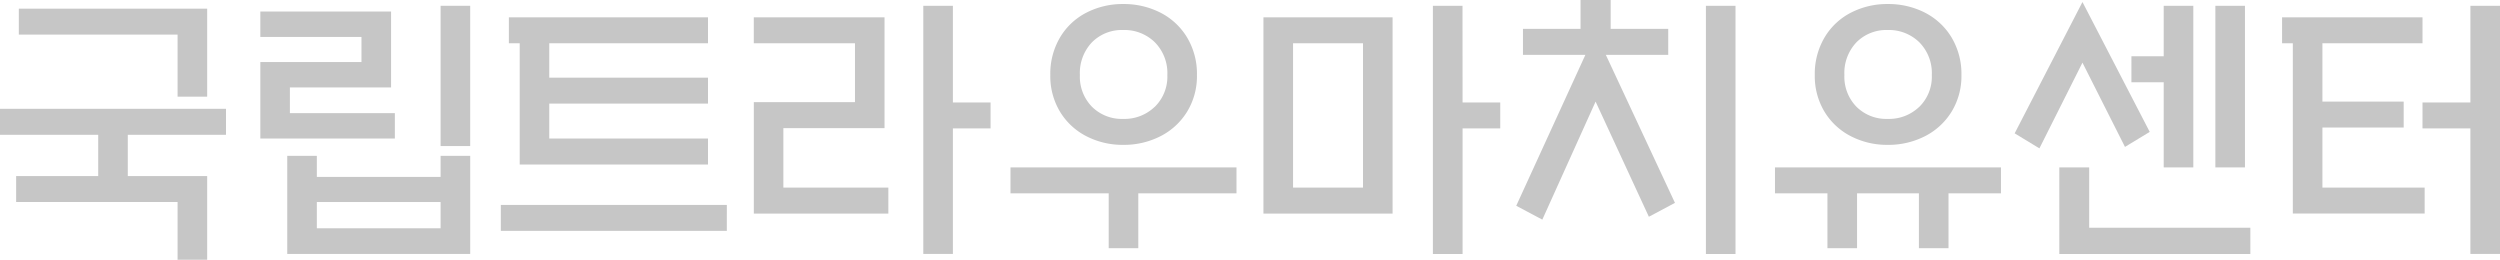
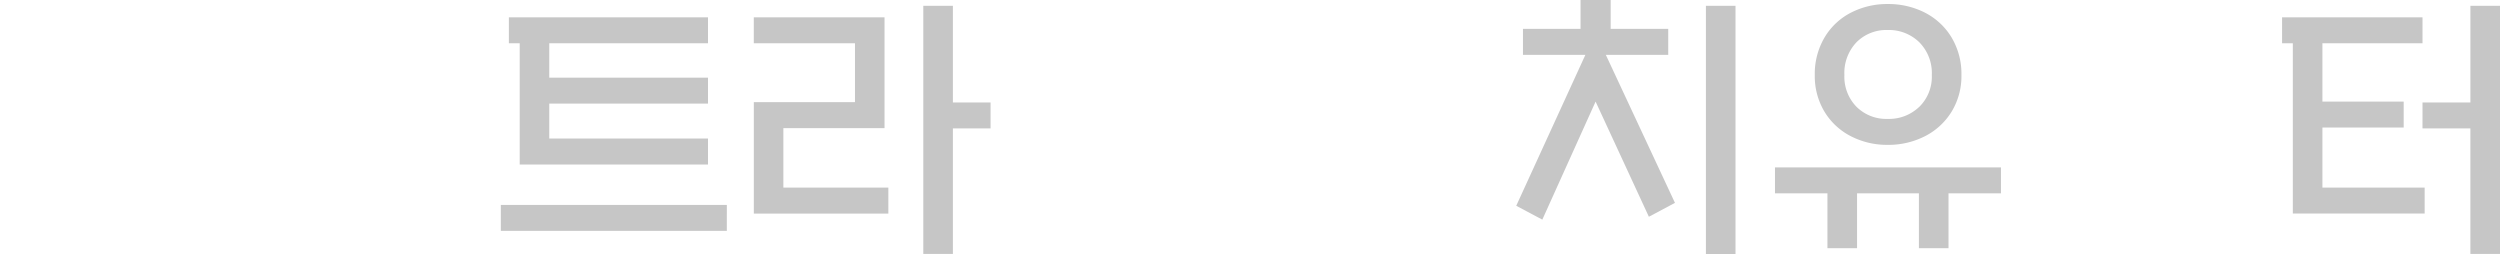
<svg xmlns="http://www.w3.org/2000/svg" width="231" height="24" viewBox="0 0 231 24">
  <g id="f_logo" transform="translate(21338 4134.999)">
-     <path id="패스_370" data-name="패스 370" d="M0,10.053v2.4H9.074v3.814H1.491v2.4H16.408V24h2.735V16.266H11.808V12.453h9.074v-2.4ZM1.74.8V3.2H16.408V8.933h2.735V.8Z" transform="translate(-21338 -4134.999)" fill="#c6c6c6" />
-     <path id="패스_371" data-name="패스 371" d="M29.276,18.667H40.711v2.427H29.276ZM40.711,14.4v1.947H29.276V14.4H26.541v9.065H43.447V14.4ZM24.055,1.066V3.414H33.4V5.733H24.055V12.8h12.43V10.454h-9.7V8.08h9.349V1.066ZM40.711,13.495h2.734V.535H40.711Z" transform="translate(-21338 -4134.999)" fill="#c6c6c6" />
    <path id="패스_376" data-name="패스 376" d="M162.159,21.335H141.277v-2.4H162.16ZM160.42,1.6V4H145.752V7.174H160.42v2.4H145.752V12.8H160.42v2.4h-17.4V4h-1V1.6Z" transform="translate(-21433 -4134.999)" fill="#c6c6c6" />
    <path id="패스_377" data-name="패스 377" d="M164.651,1.6V4H174V9.44h-9.347V19.734h12.431v-2.4h-9.7V11.841h9.347V1.6ZM180.313.534V23.466h2.735v-11.6h3.481v-2.4h-3.481V.534Z" transform="translate(-21433 -4134.999)" fill="#c6c6c6" />
-     <path id="패스_378" data-name="패스 378" d="M209.252,15.466v2.4h-9.074v5.067h-2.733V17.866H188.37v-2.4ZM202.229,1.172a6.1,6.1,0,0,1,2.461,2.294,6.545,6.545,0,0,1,.908,3.466,6.3,6.3,0,0,1-.908,3.387,6.151,6.151,0,0,1-2.461,2.266,7.414,7.414,0,0,1-3.444.8,7.288,7.288,0,0,1-3.406-.8,6.084,6.084,0,0,1-2.436-2.266,6.366,6.366,0,0,1-.895-3.387,6.61,6.61,0,0,1,.895-3.466,6.03,6.03,0,0,1,2.436-2.294,7.3,7.3,0,0,1,3.406-.8,7.427,7.427,0,0,1,3.444.8m-.522,8.694a3.9,3.9,0,0,0,1.156-2.933,4.049,4.049,0,0,0-1.156-3.027,4.006,4.006,0,0,0-2.922-1.133A3.877,3.877,0,0,0,195.9,3.906a4.118,4.118,0,0,0-1.119,3.027A3.965,3.965,0,0,0,195.9,9.866a3.9,3.9,0,0,0,2.882,1.121A4.028,4.028,0,0,0,201.7,9.866" transform="translate(-21433 -4134.999)" fill="#c6c6c6" />
-     <path id="패스_379" data-name="패스 379" d="M211.742,1.6h11.933V19.734H211.742Zm9.2,2.4h-6.464V17.334h6.464Zm9.2,5.467h3.48v2.4h-3.48v11.6H227.4V.534h2.735Z" transform="translate(-21433 -4134.999)" fill="#c6c6c6" />
    <path id="패스_380" data-name="패스 380" d="M243.825,2.667h5.32v2.4h-5.767l6.389,13.679-2.411,1.281-4.923-10.64-4.922,10.907L235.1,19.015l6.39-13.948h-5.768v-2.4h5.32V0h2.784Zm11.536,20.8h-2.735V.534h2.735Z" transform="translate(-21433 -4134.999)" fill="#c6c6c6" />
    <path id="패스_381" data-name="패스 381" d="M279.89,15.466v2.4h-4.848v5.067h-2.734V17.866h-5.717v5.067h-2.735V17.866h-4.848v-2.4ZM272.867,1.172a6.1,6.1,0,0,1,2.461,2.294,6.545,6.545,0,0,1,.908,3.466,6.3,6.3,0,0,1-.908,3.387,6.151,6.151,0,0,1-2.461,2.266,7.414,7.414,0,0,1-3.444.8,7.288,7.288,0,0,1-3.406-.8,6.083,6.083,0,0,1-2.436-2.266,6.366,6.366,0,0,1-.895-3.387,6.61,6.61,0,0,1,.9-3.466,6.03,6.03,0,0,1,2.436-2.294,7.3,7.3,0,0,1,3.406-.8,7.427,7.427,0,0,1,3.444.8m-.522,8.694A3.9,3.9,0,0,0,273.5,6.933a4.049,4.049,0,0,0-1.156-3.027,4.006,4.006,0,0,0-2.922-1.133,3.877,3.877,0,0,0-2.882,1.133,4.118,4.118,0,0,0-1.119,3.027,3.965,3.965,0,0,0,1.119,2.933,3.9,3.9,0,0,0,2.882,1.121,4.028,4.028,0,0,0,2.922-1.121" transform="translate(-21433 -4134.999)" fill="#c6c6c6" />
-     <path id="패스_382" data-name="패스 382" d="M291.348,13.574l-3.929-7.786-3.977,7.92-2.287-1.387L287.419.187l6.215,12Zm-6.067,1.893h2.76v5.574h14.891v2.427H285.281Zm12.381,0h-2.735V7.6h-2.983V5.2h2.983V.534h2.735Zm4.773,0H299.7V.534h2.735Z" transform="translate(-21433 -4134.999)" fill="#c6c6c6" />
    <path id="패스_383" data-name="패스 383" d="M309.591,17.333h9.447v2.4H306.857V4h-.994V1.6h12.976V4h-9.248V9.386H317.1v2.4h-7.508Zm9.248-5.467h4.425v11.6H326V.533h-2.735V9.467H318.84Z" transform="translate(-21433 -4134.999)" fill="#c6c6c6" />
  </g>
</svg>